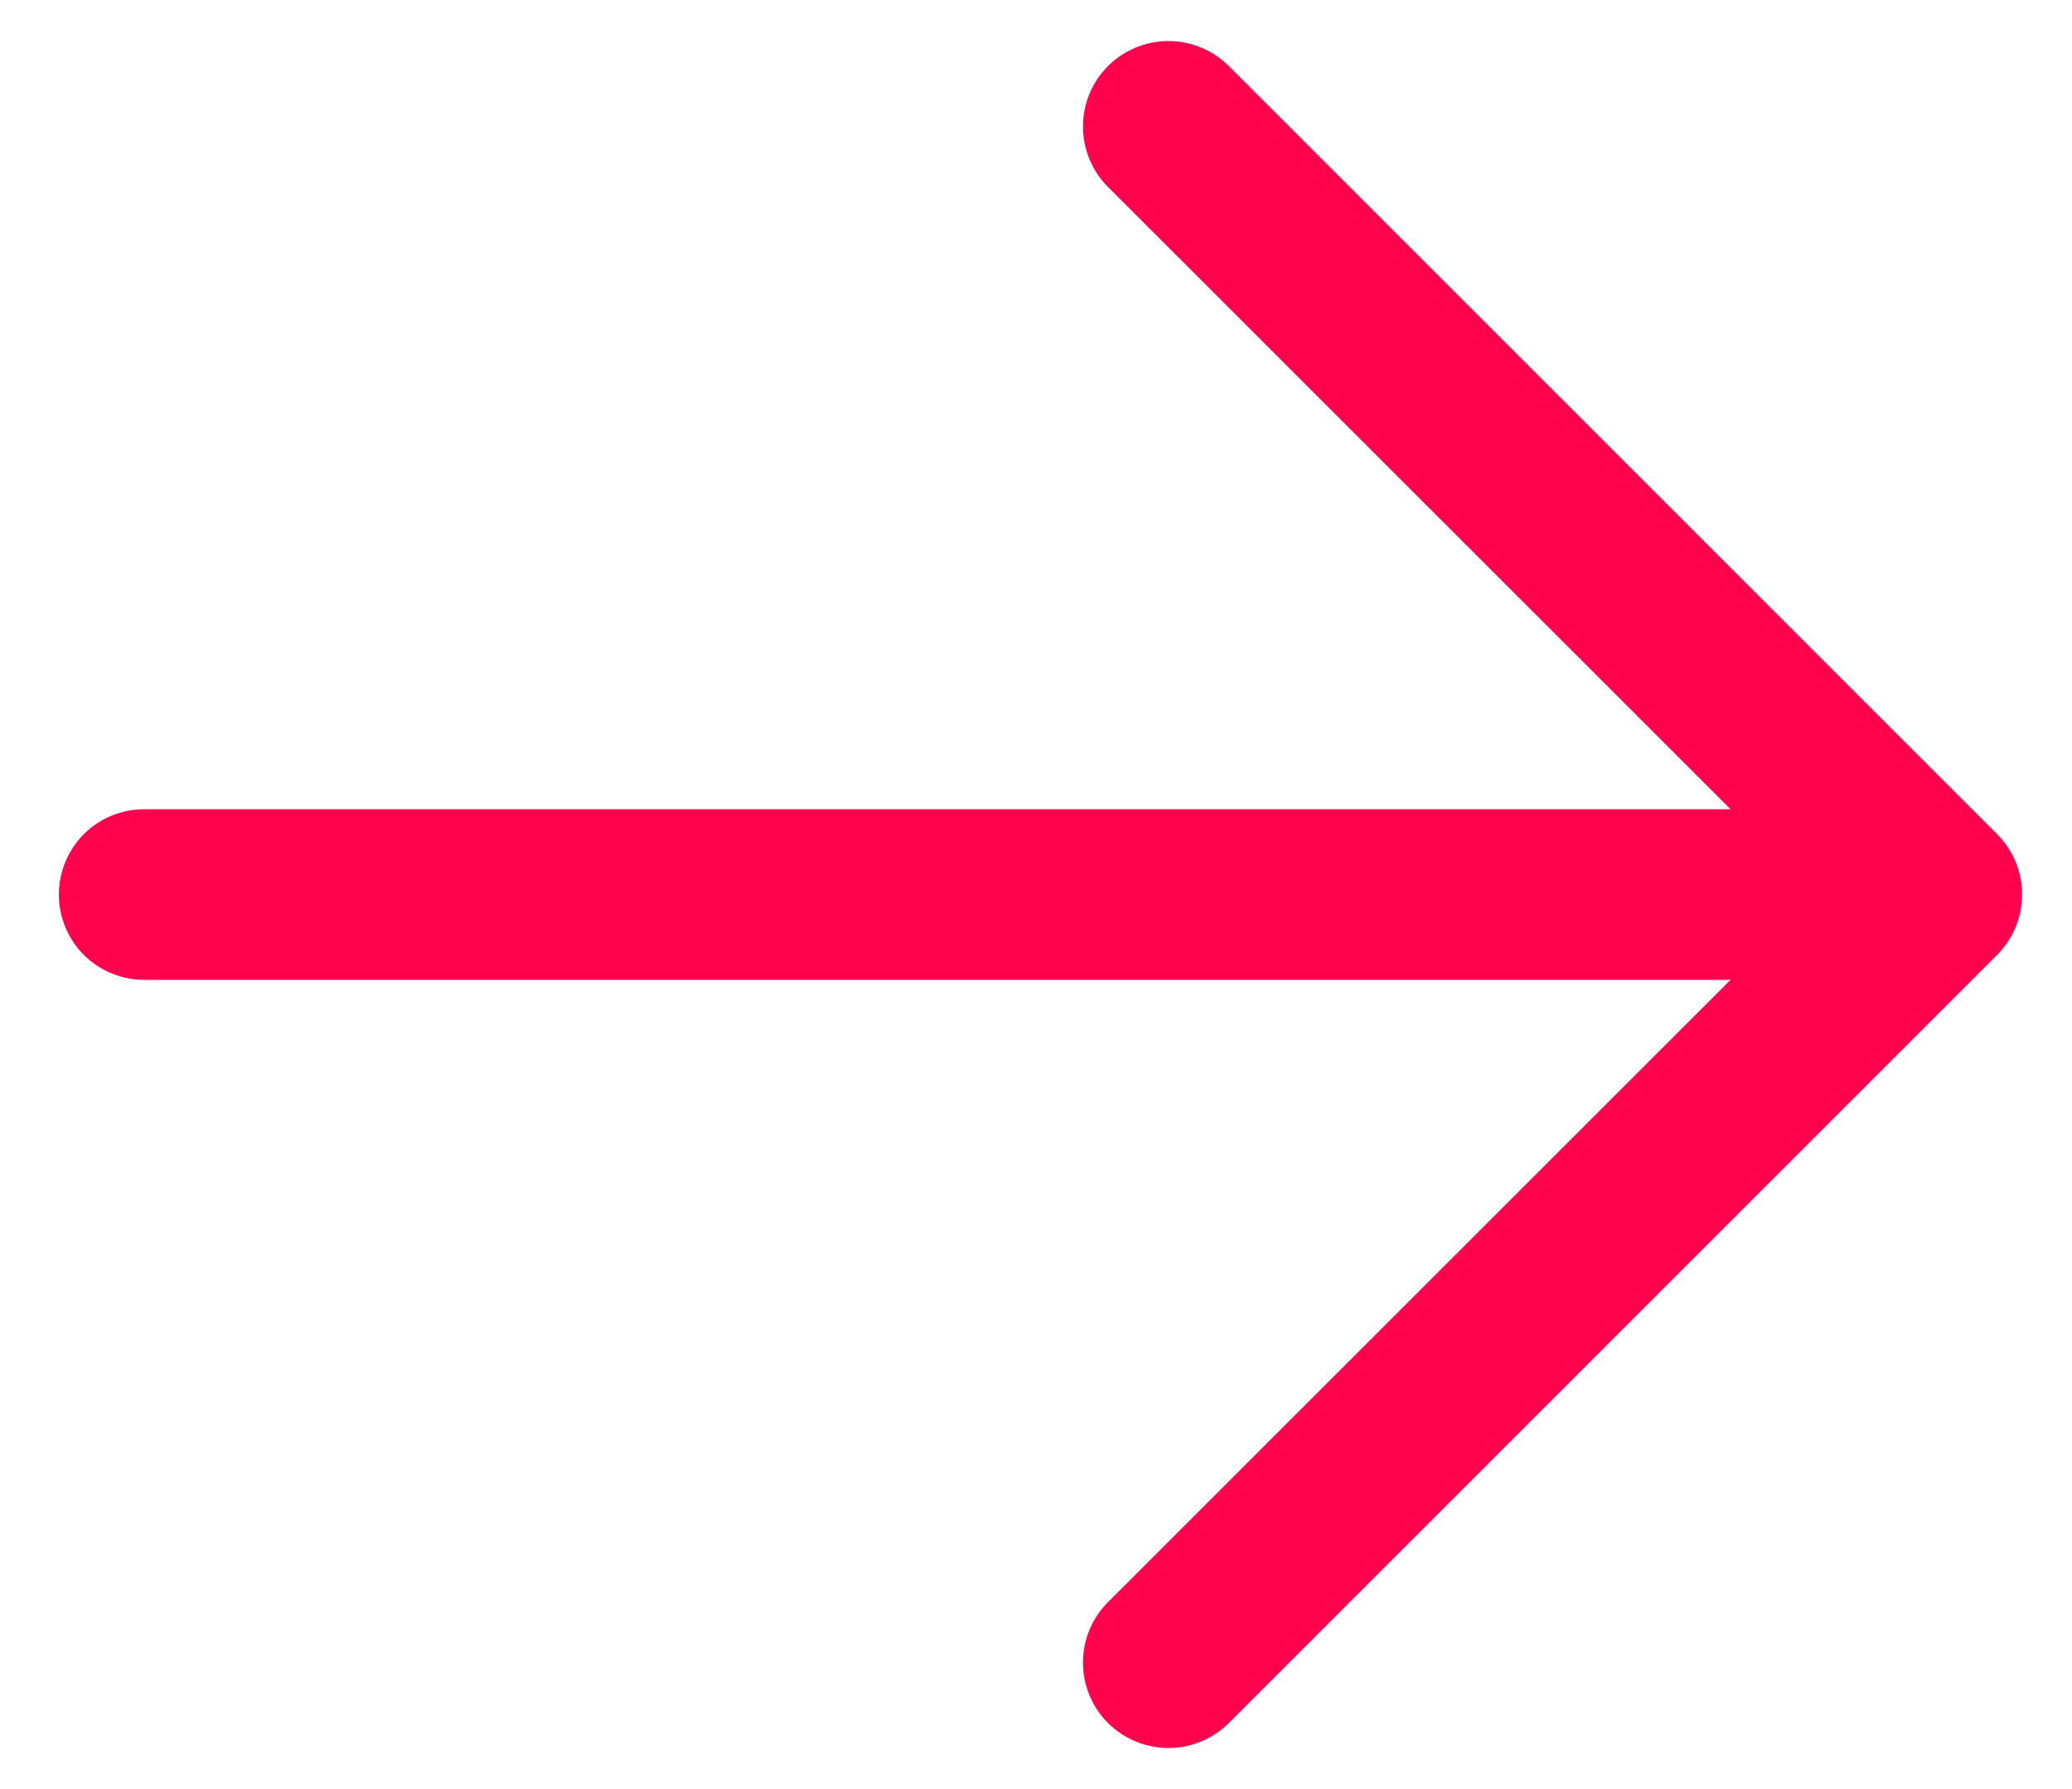
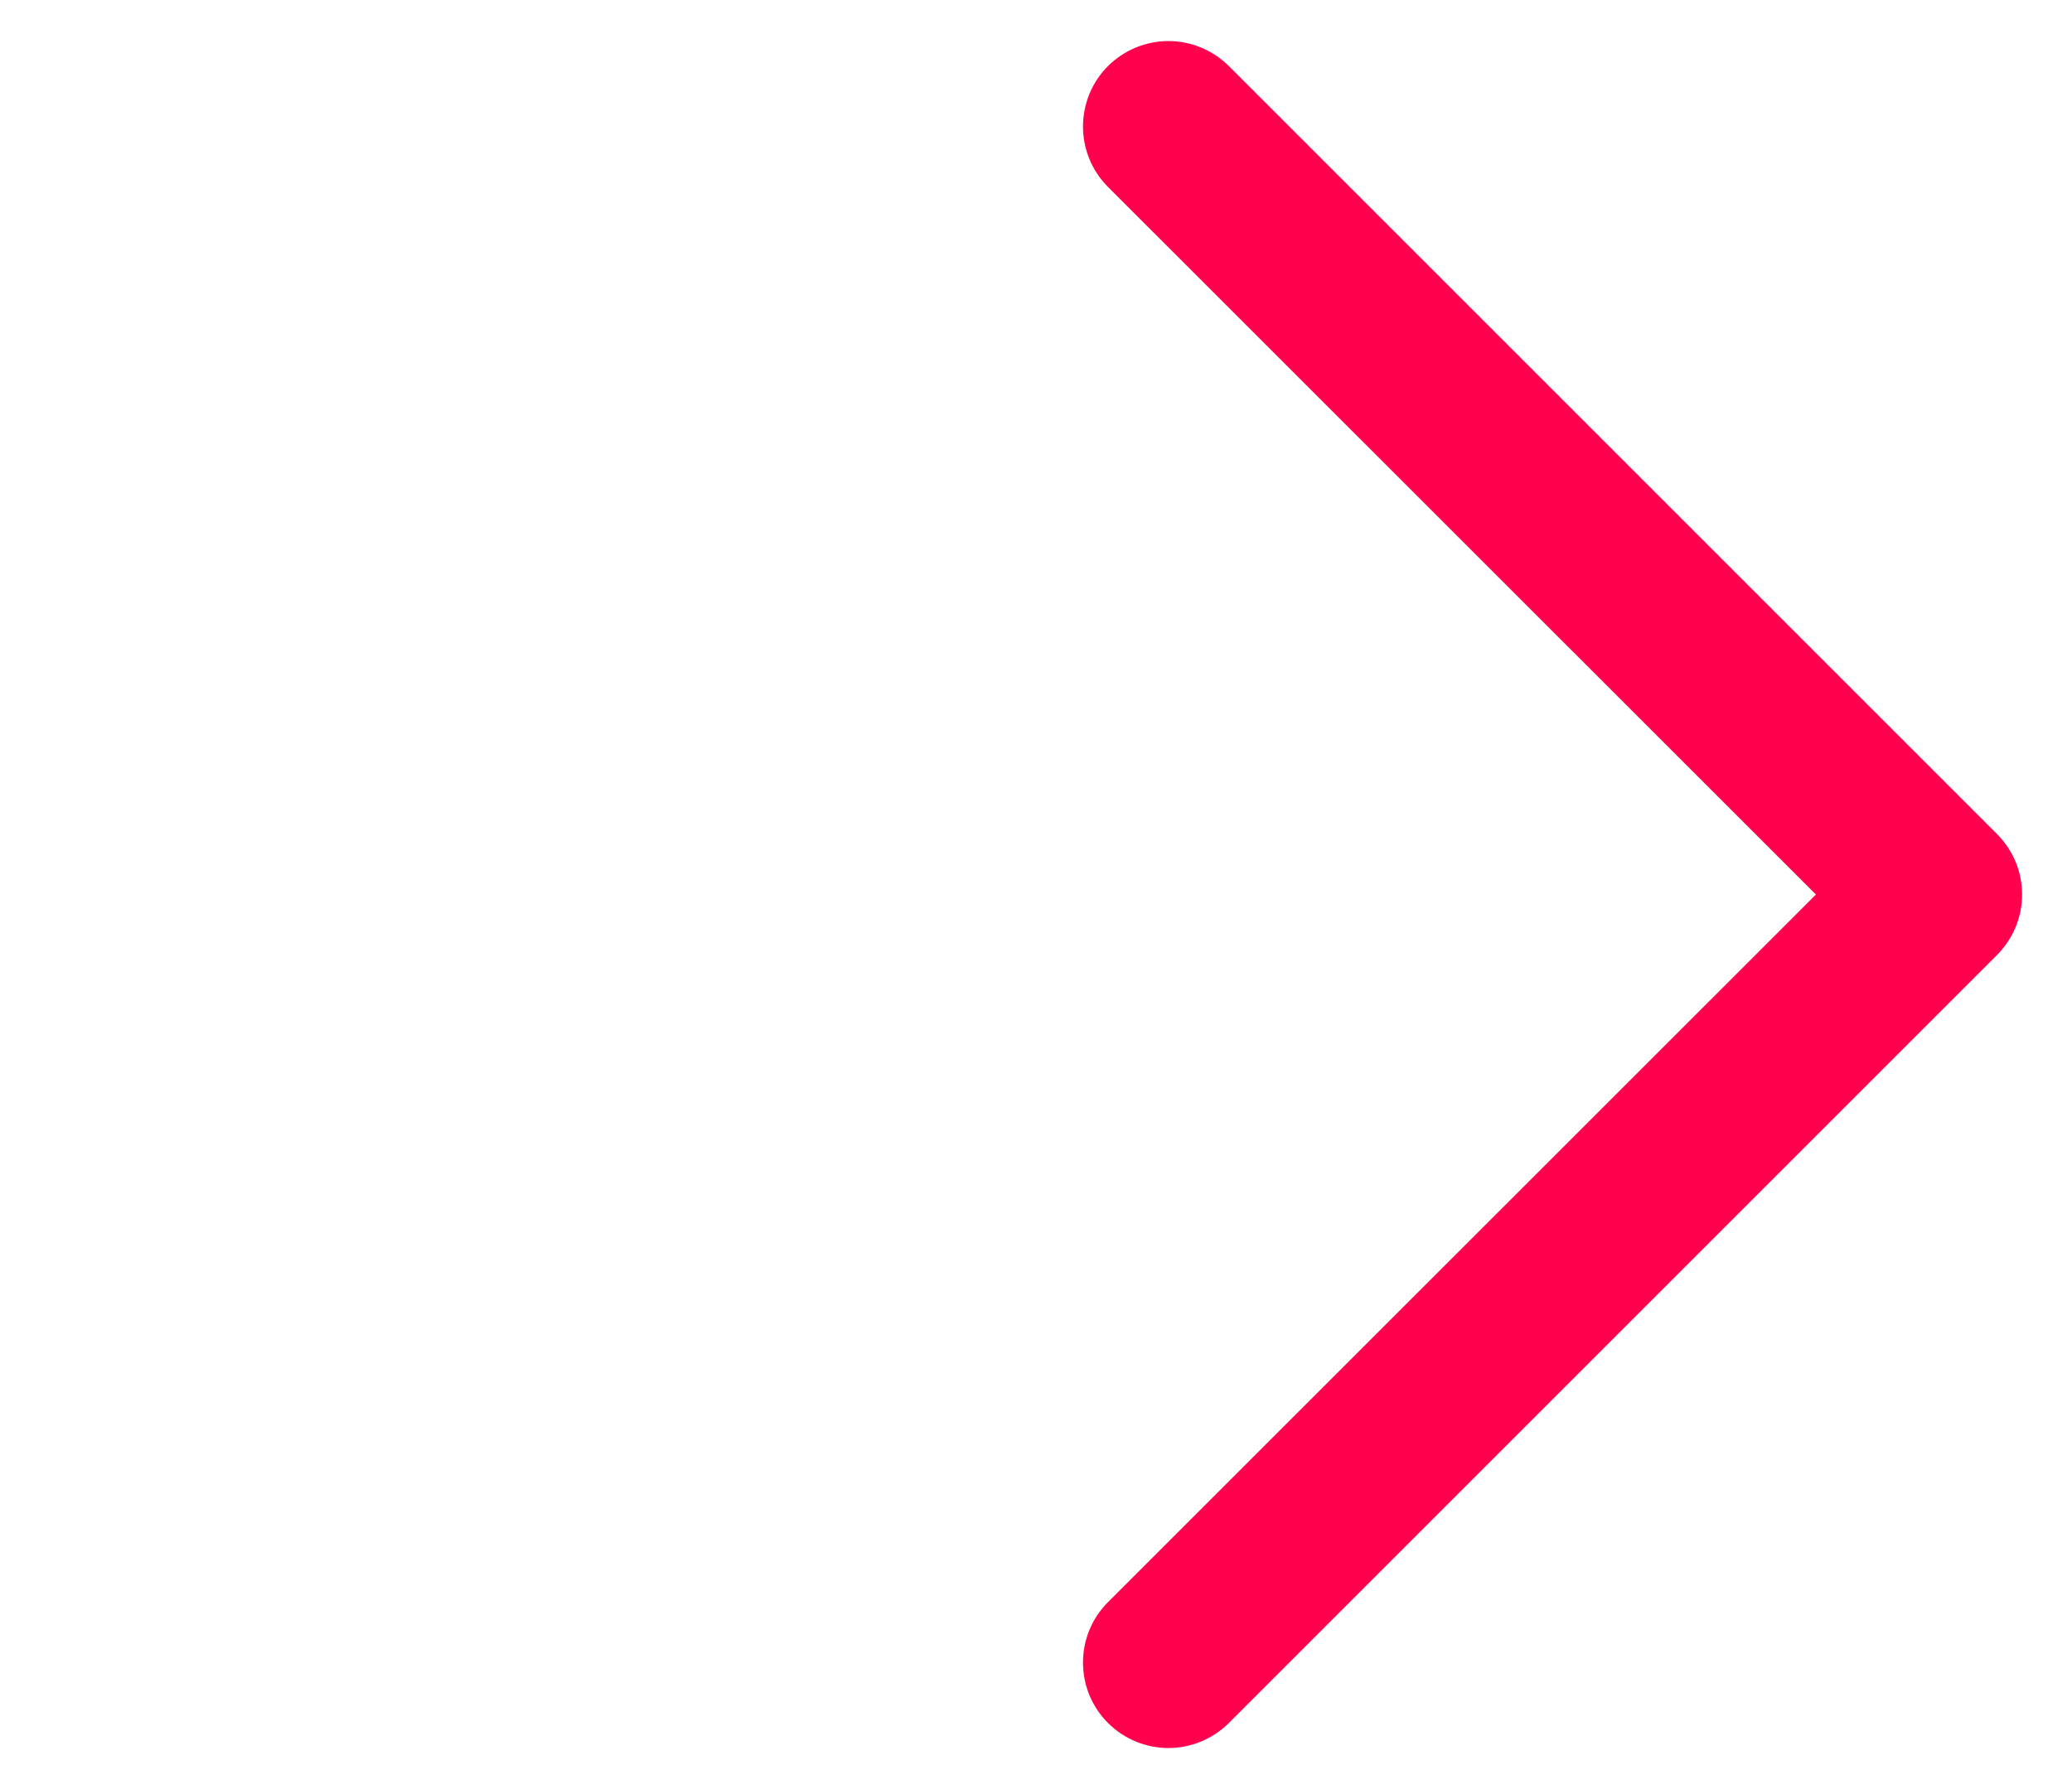
<svg xmlns="http://www.w3.org/2000/svg" width="22" height="19" viewBox="0 0 22 19" fill="none">
  <g clip-path="url(#clip0_52_5)">
-     <path d="M19.656 10.406L1.531 10.406C1.291 10.406 1.06 10.311 0.89 10.141C0.721 9.971 0.625 9.74 0.625 9.5C0.625 9.26 0.721 9.029 0.89 8.859C1.06 8.689 1.291 8.594 1.531 8.594L19.656 8.594C19.897 8.594 20.127 8.689 20.297 8.859C20.467 9.029 20.562 9.26 20.562 9.5C20.562 9.74 20.467 9.971 20.297 10.141C20.127 10.311 19.897 10.406 19.656 10.406Z" fill="#FF014D" />
    <path d="M19.281 9.5L11.764 1.985C11.594 1.815 11.499 1.584 11.499 1.344C11.499 1.103 11.594 0.872 11.764 0.702C11.935 0.532 12.165 0.436 12.406 0.436C12.647 0.436 12.877 0.532 13.048 0.702L21.204 8.858C21.288 8.942 21.355 9.042 21.401 9.152C21.447 9.263 21.47 9.381 21.47 9.5C21.47 9.619 21.447 9.737 21.401 9.847C21.355 9.957 21.288 10.057 21.204 10.142L13.048 18.298C12.877 18.468 12.647 18.564 12.406 18.564C12.165 18.564 11.935 18.468 11.764 18.298C11.594 18.128 11.499 17.897 11.499 17.656C11.499 17.415 11.594 17.185 11.764 17.015L19.281 9.5Z" fill="#FF014D" />
  </g>
  <defs>
    <clipPath id="clip0_52_5">
      <rect width="22" height="19" fill="white" transform="translate(22 19) rotate(180)" />
    </clipPath>
  </defs>
</svg>